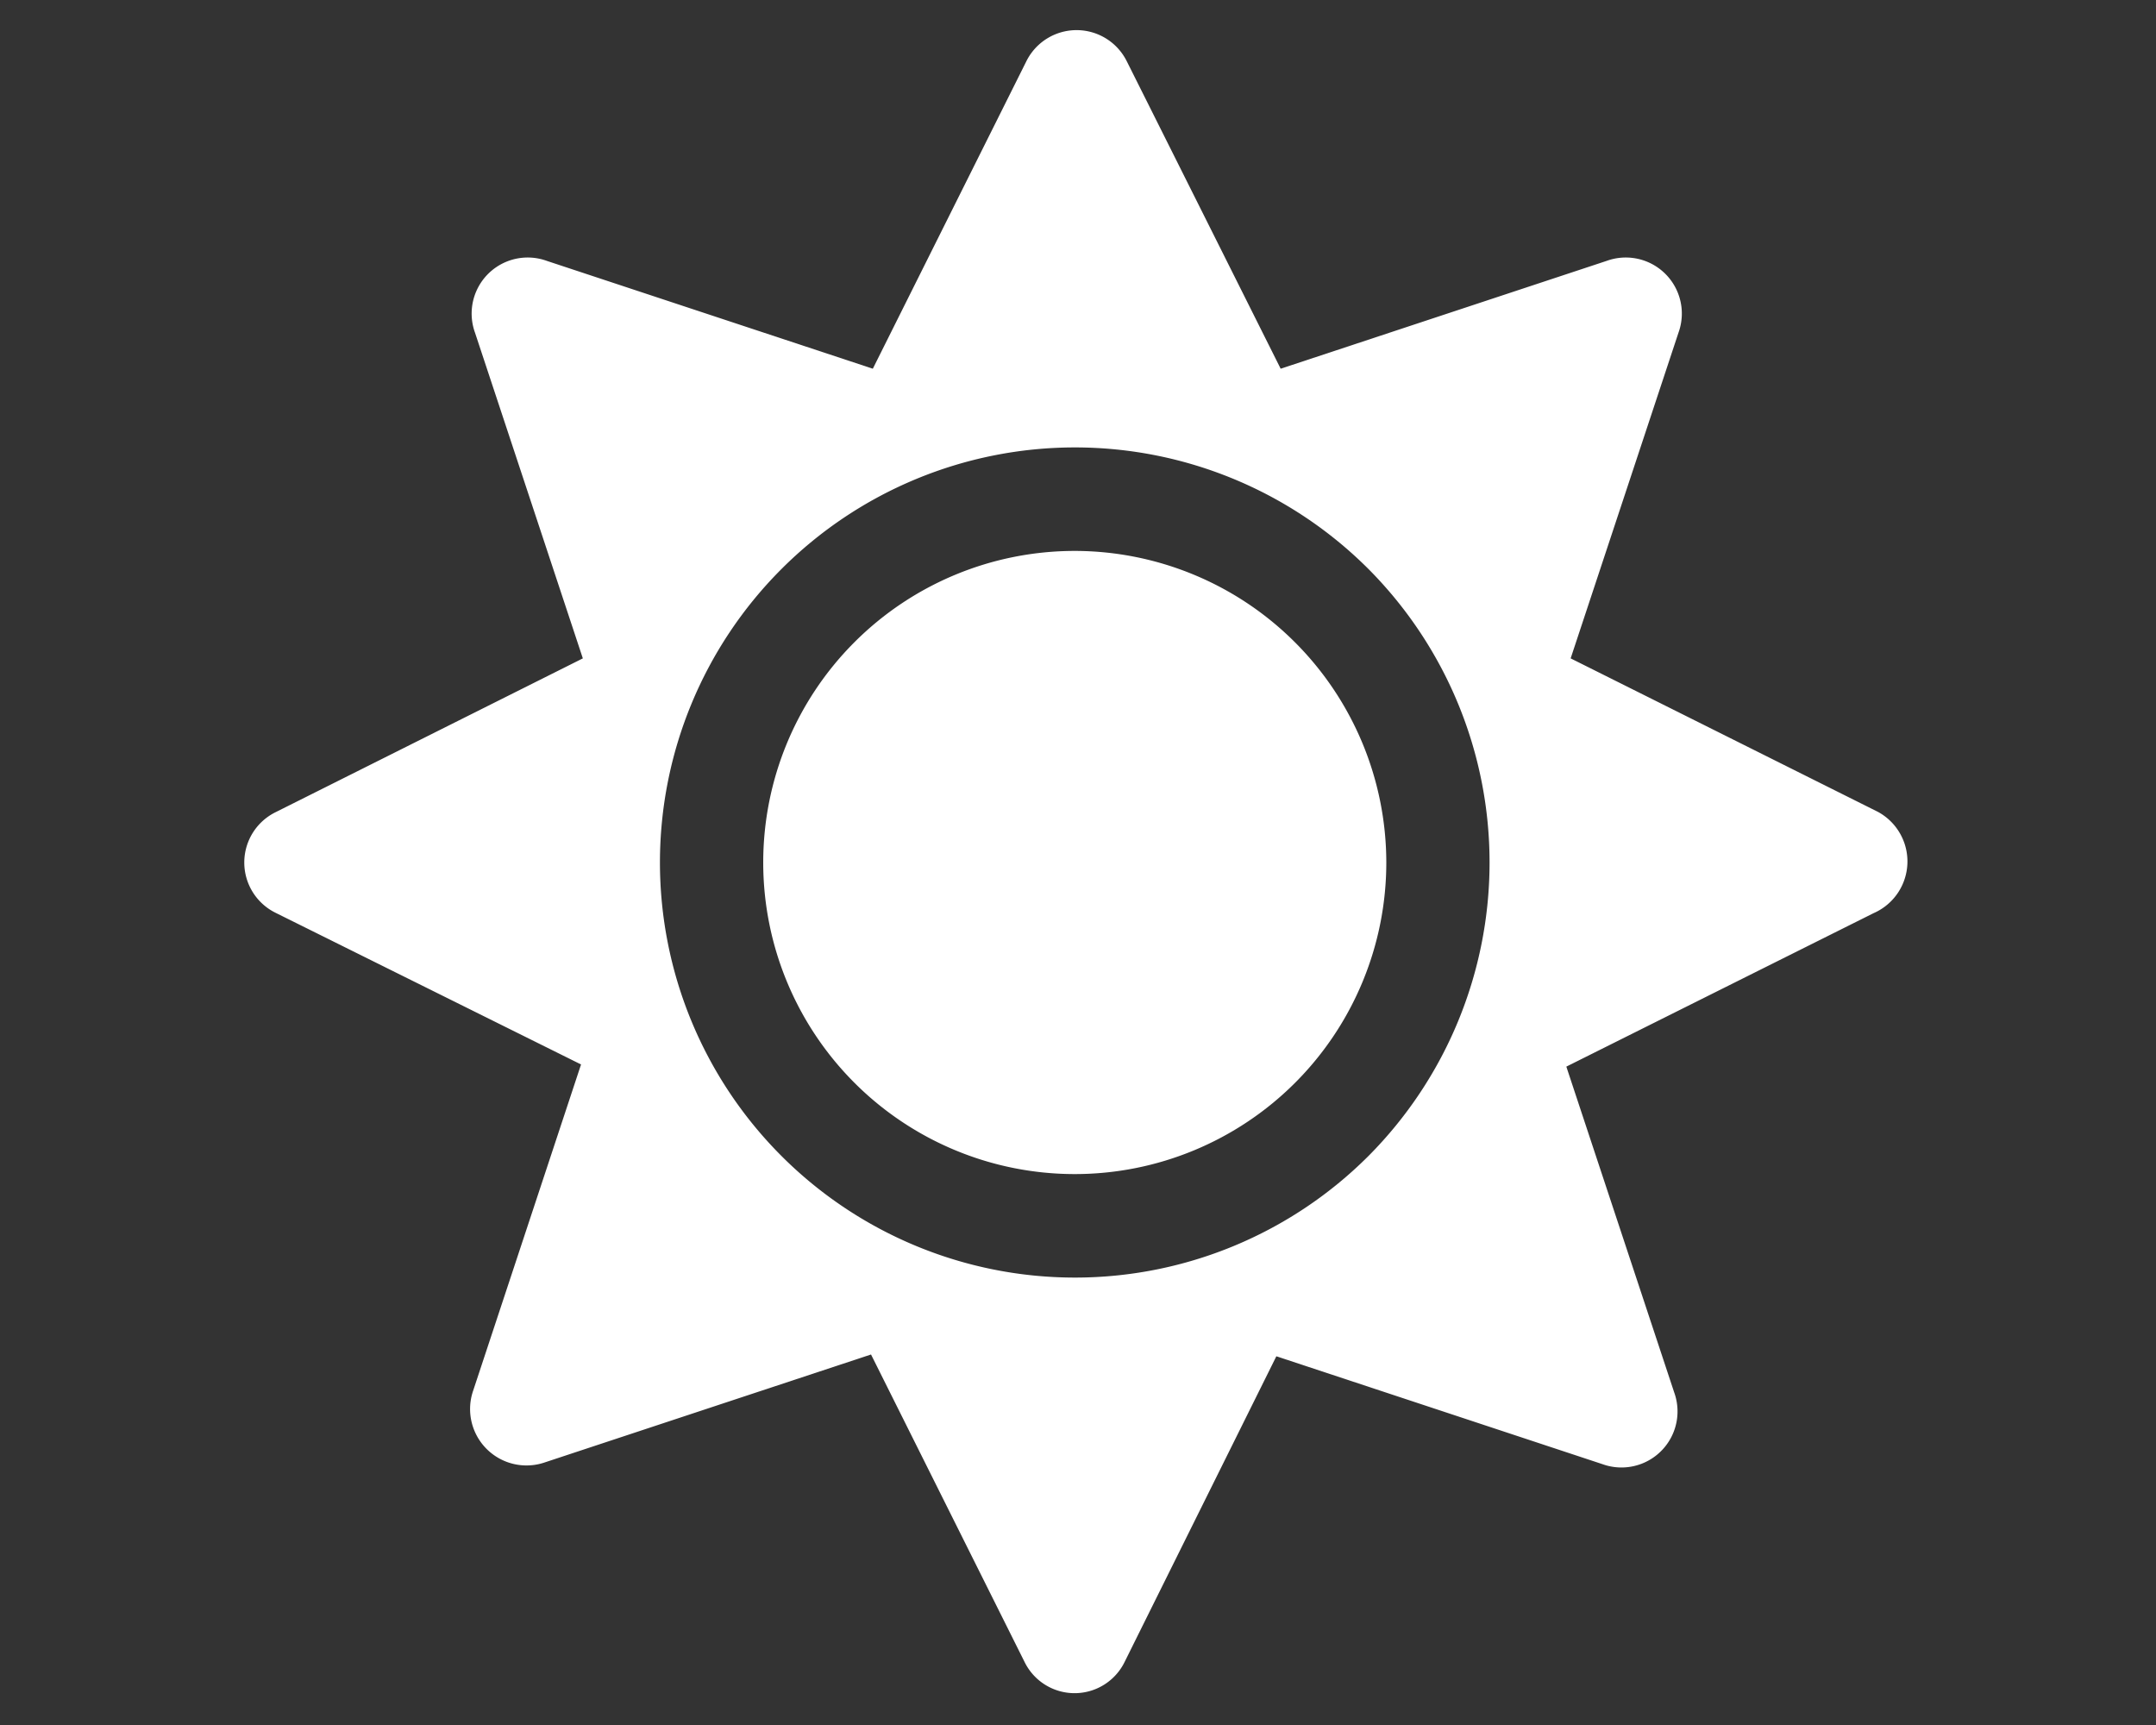
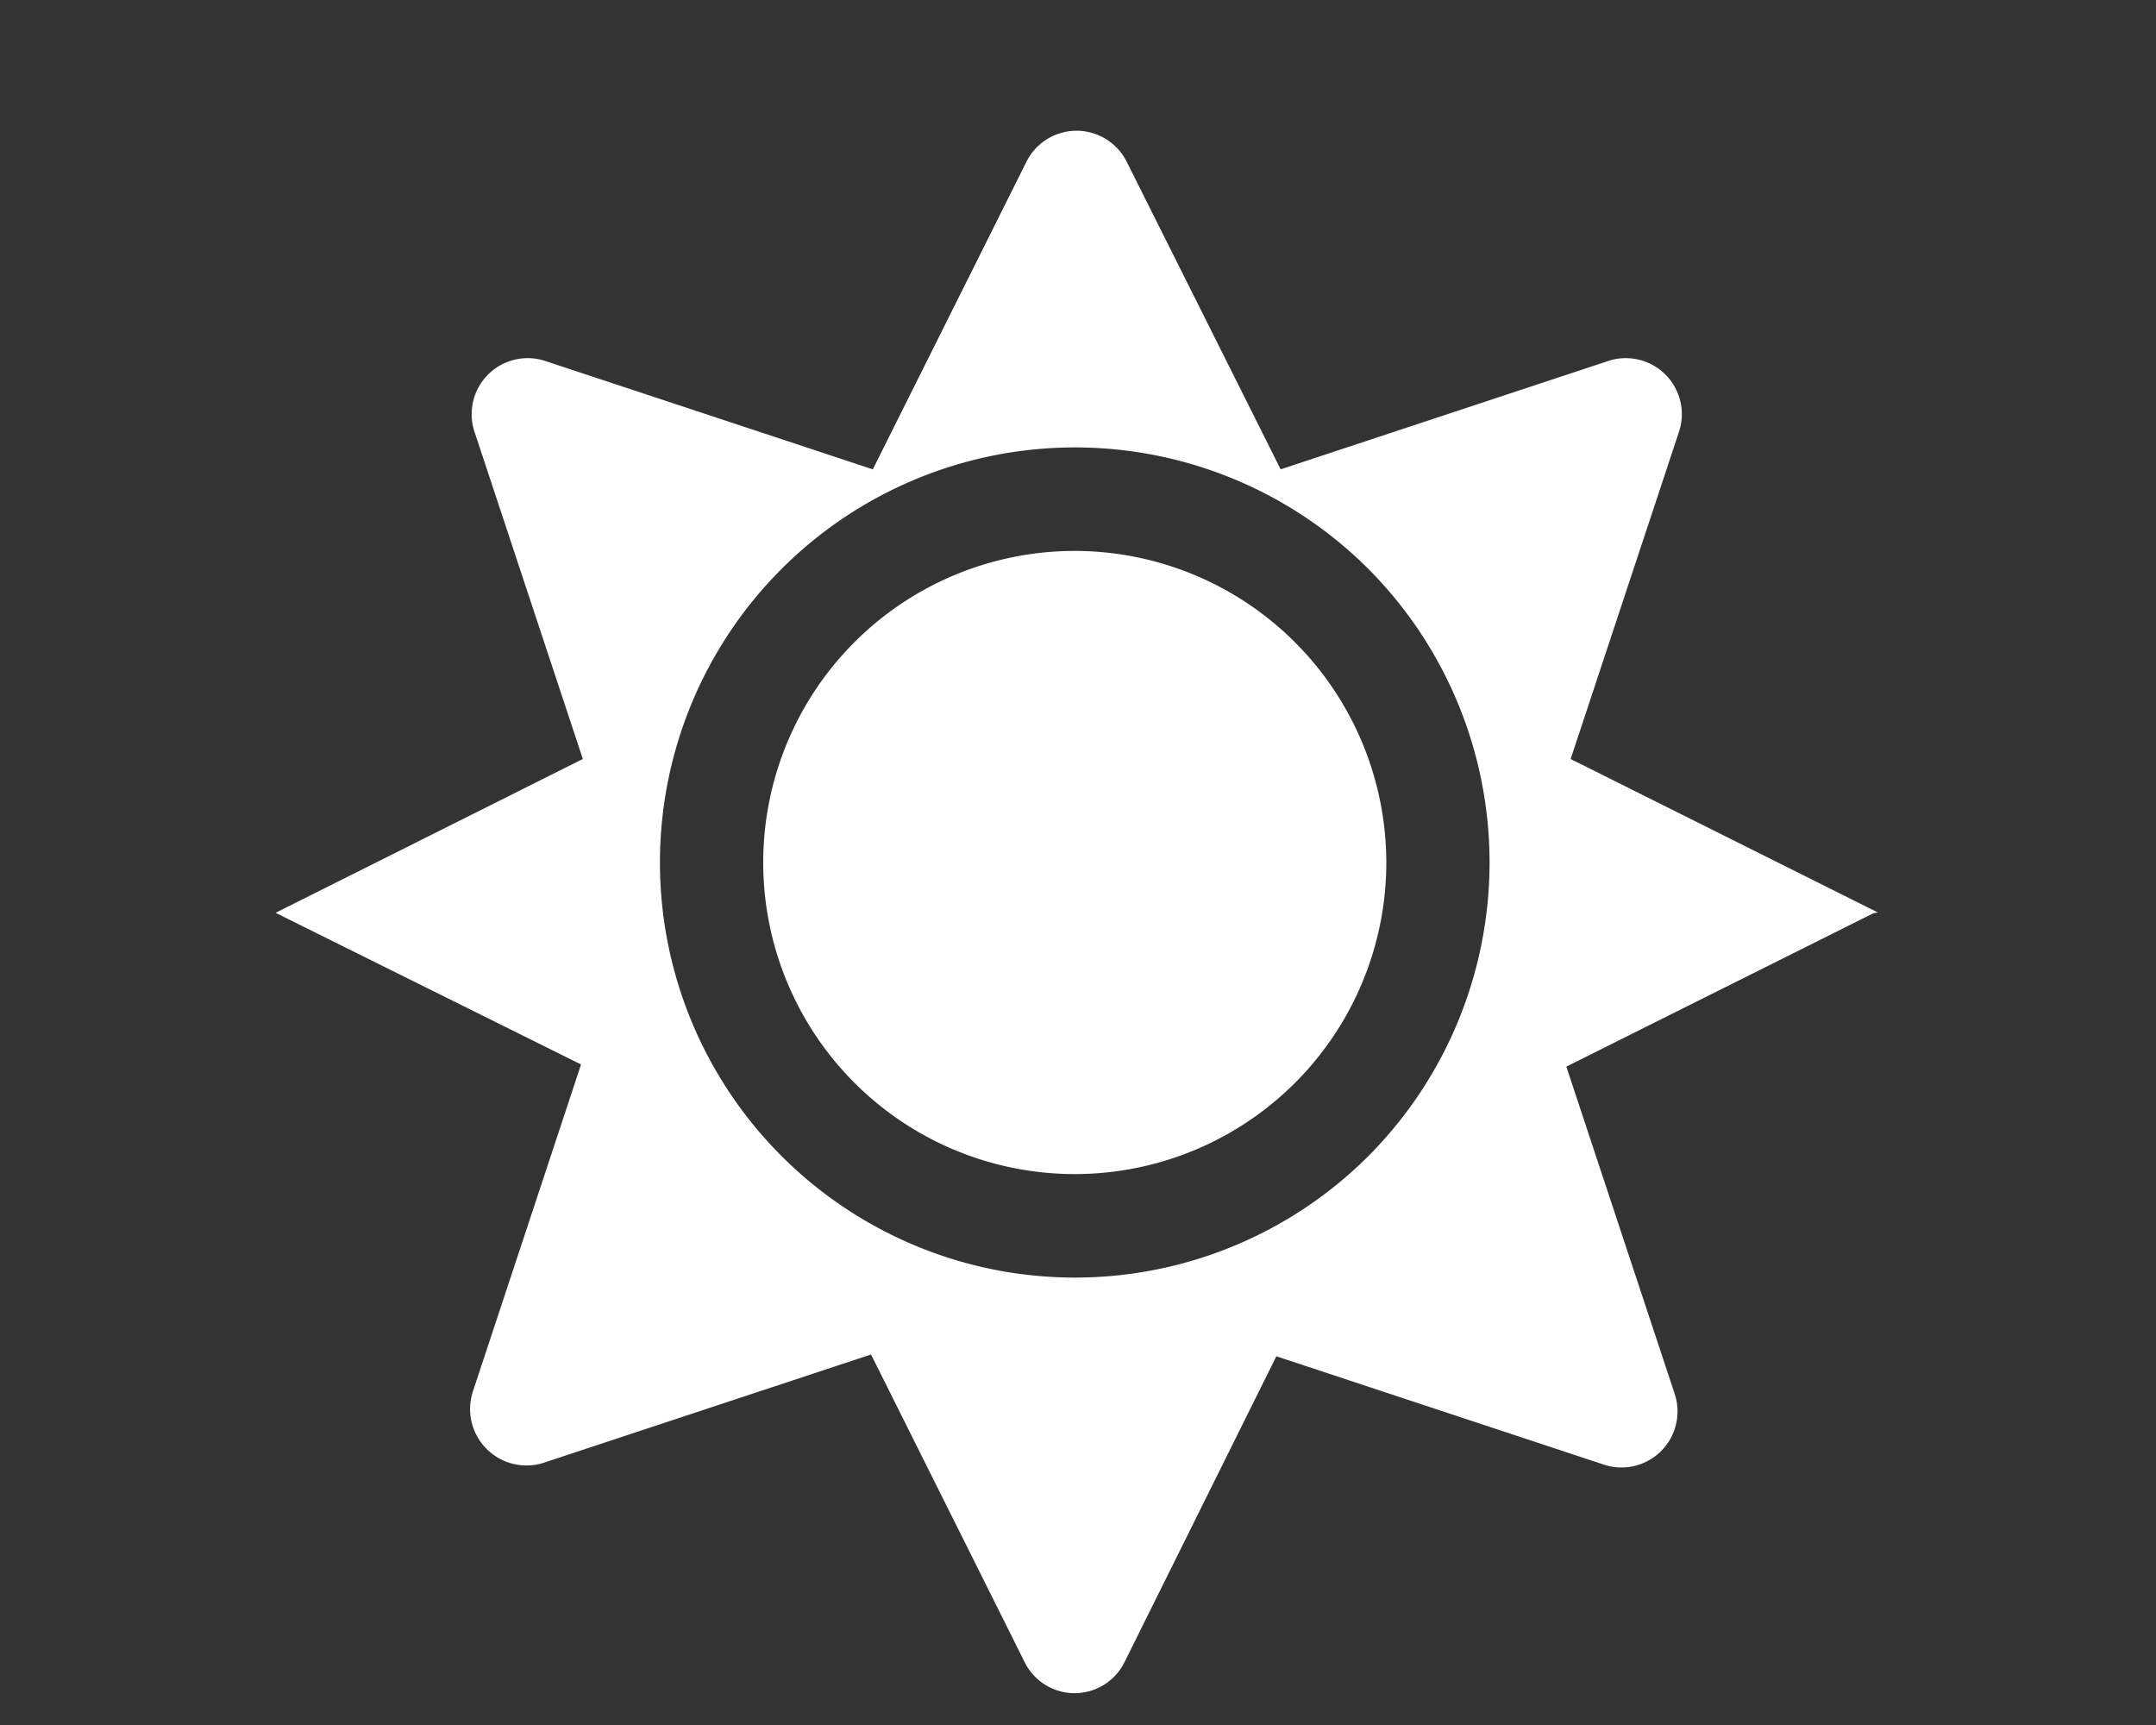
<svg xmlns="http://www.w3.org/2000/svg" id="Capa_1" data-name="Capa 1" viewBox="0 0 60 48">
  <rect x="0" y="0" width="60" height="48" fill="#333333" stroke="none" />
  <defs>
    <style>.cls-1{fill:#FFF;}</style>
  </defs>
-   <path class="cls-1" d="M52.14,25.41l-8.55,4.27,3,9.06a1.56,1.56,0,0,1-2,2l-9.07-3L31.3,46.24a1.55,1.55,0,0,1-2.79,0l-4.27-8.55-9.07,3a1.57,1.57,0,0,1-2-2l3-9.07L7.67,25.4a1.56,1.56,0,0,1,0-2.8l8.55-4.28-3-9.06a1.56,1.56,0,0,1,2-2l9.07,3,4.27-8.55a1.56,1.56,0,0,1,2.8,0l4.28,8.55,9.07-3a1.56,1.56,0,0,1,2,2l-3,9.06,8.55,4.27A1.57,1.57,0,0,1,52.14,25.41ZM38.08,15.83a11.55,11.55,0,1,0,0,16.34A11.58,11.58,0,0,0,38.08,15.83Zm.5,8.17a8.67,8.67,0,1,1-8.67-8.67A8.68,8.68,0,0,1,38.58,24Z" />
+   <path class="cls-1" d="M52.14,25.41l-8.55,4.27,3,9.06a1.56,1.56,0,0,1-2,2l-9.07-3L31.3,46.24a1.55,1.55,0,0,1-2.79,0l-4.27-8.55-9.07,3a1.57,1.57,0,0,1-2-2l3-9.07L7.67,25.4l8.55-4.28-3-9.06a1.56,1.56,0,0,1,2-2l9.07,3,4.27-8.55a1.56,1.56,0,0,1,2.8,0l4.28,8.55,9.07-3a1.56,1.56,0,0,1,2,2l-3,9.06,8.55,4.27A1.57,1.57,0,0,1,52.14,25.41ZM38.08,15.83a11.55,11.55,0,1,0,0,16.34A11.58,11.58,0,0,0,38.08,15.83Zm.5,8.17a8.67,8.67,0,1,1-8.67-8.67A8.68,8.68,0,0,1,38.58,24Z" />
</svg>